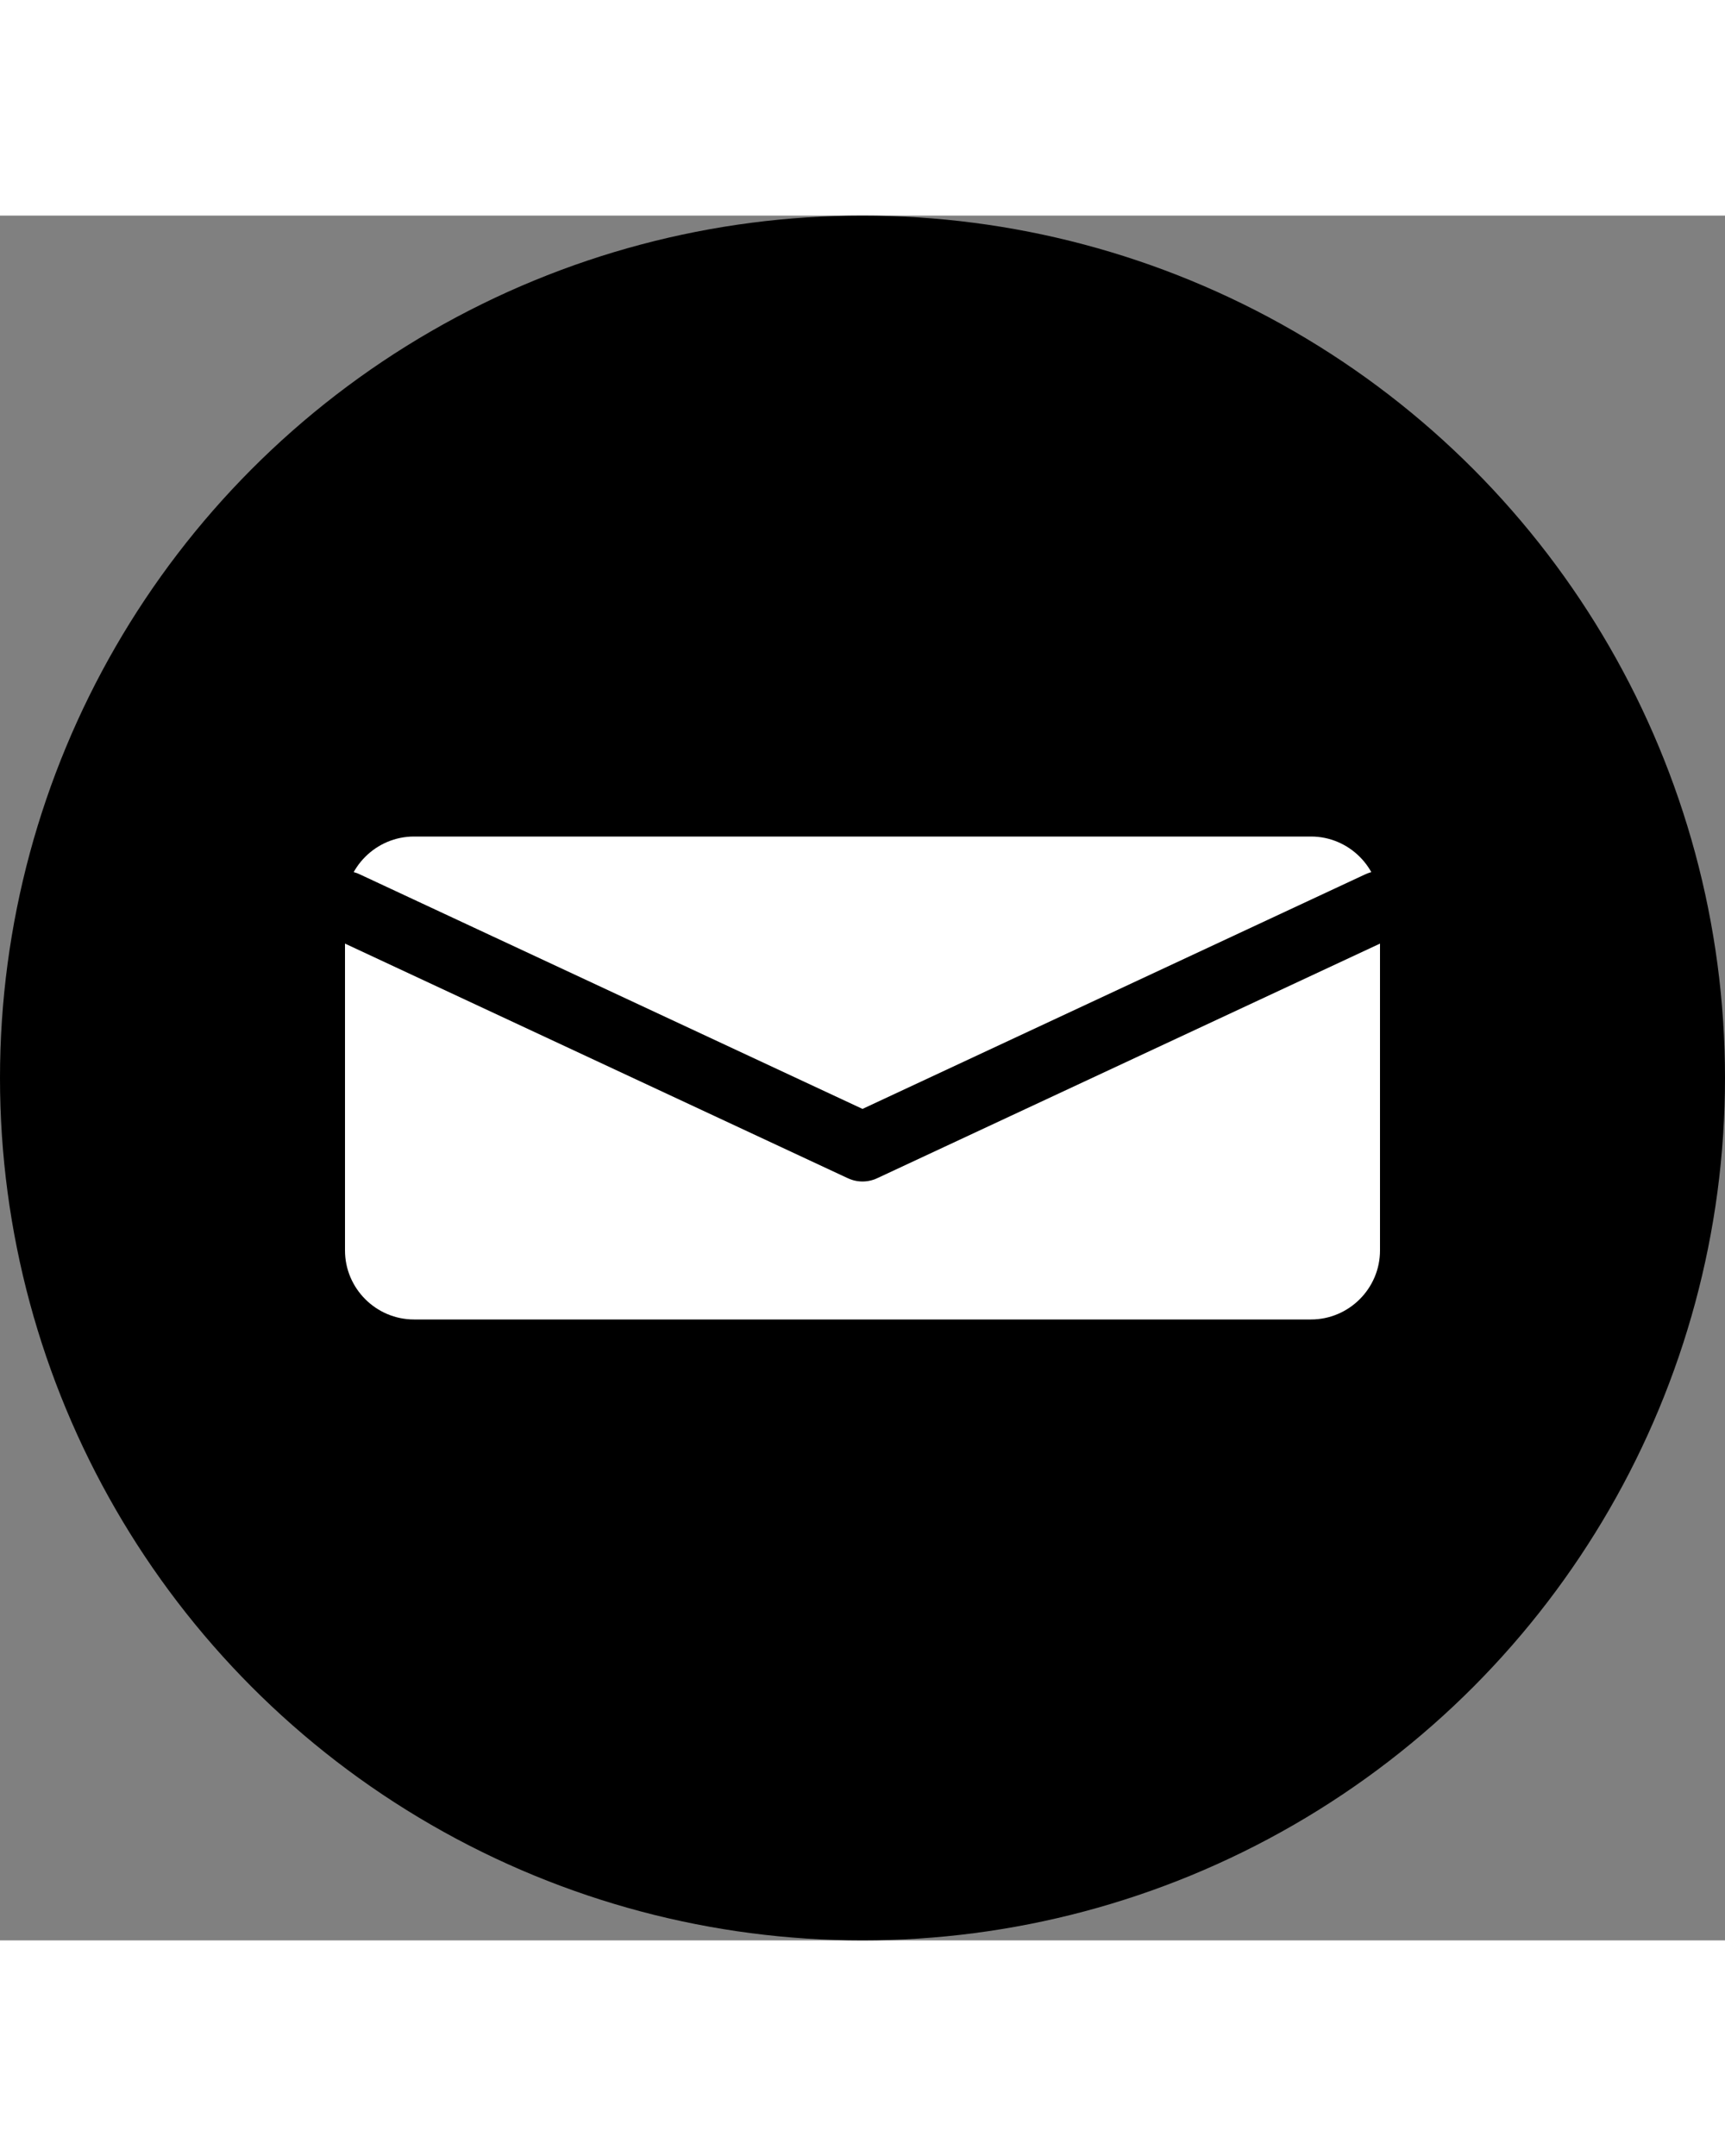
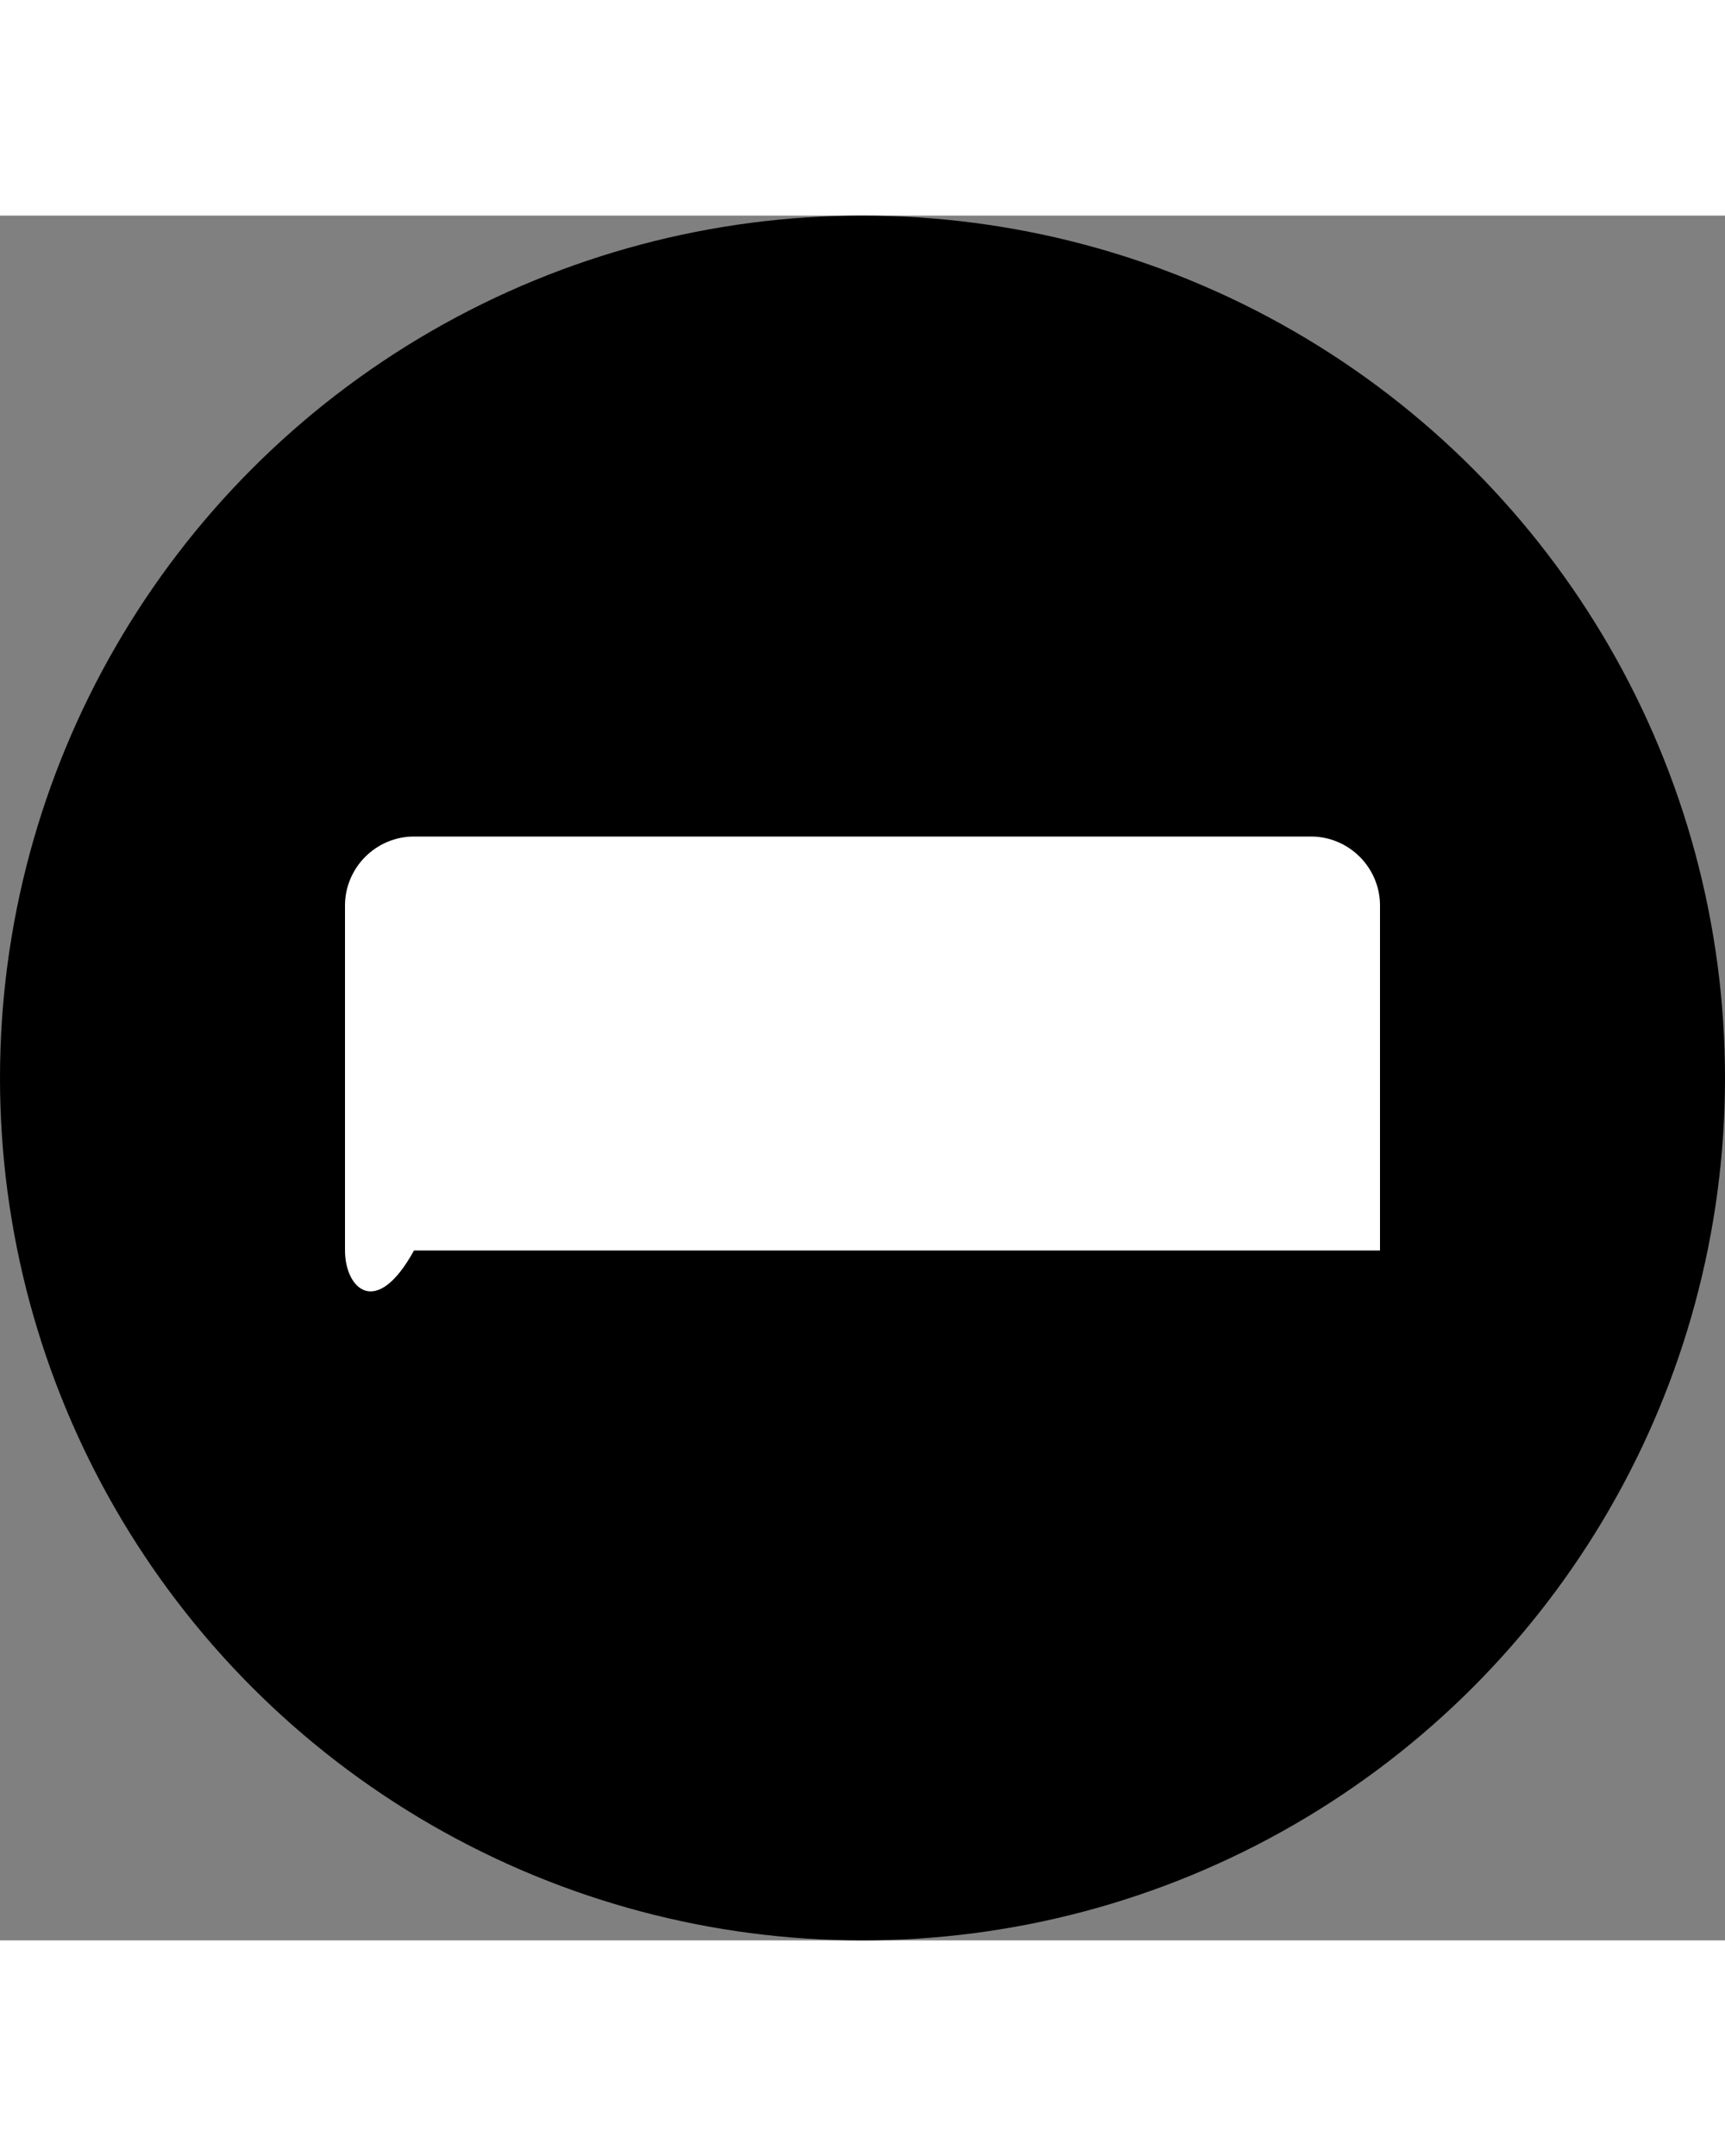
<svg xmlns="http://www.w3.org/2000/svg" width="40" height="50" viewBox="0 0 50 50" fill="none">
  <rect x="0" y="0" width="50" height="50" fill="#808080" stroke="none" />
  <circle cx="25" cy="25" r="24" stroke="black" stroke-width="2" fill="black" />
-   <path d="M12 18H38C39.1 18 40 18.9 40 20V30C40 31.1 39.1 32 38 32H12C10.9 32 10 31.1 10 30V20C10 18.9 10.9 18 12 18Z" fill="white" />
-   <path d="M10 20L25 27L40 20" stroke="black" stroke-width="2" stroke-linecap="round" stroke-linejoin="round" />
+   <path d="M12 18H38C39.1 18 40 18.9 40 20V30H12C10.9 32 10 31.1 10 30V20C10 18.9 10.9 18 12 18Z" fill="white" />
</svg>